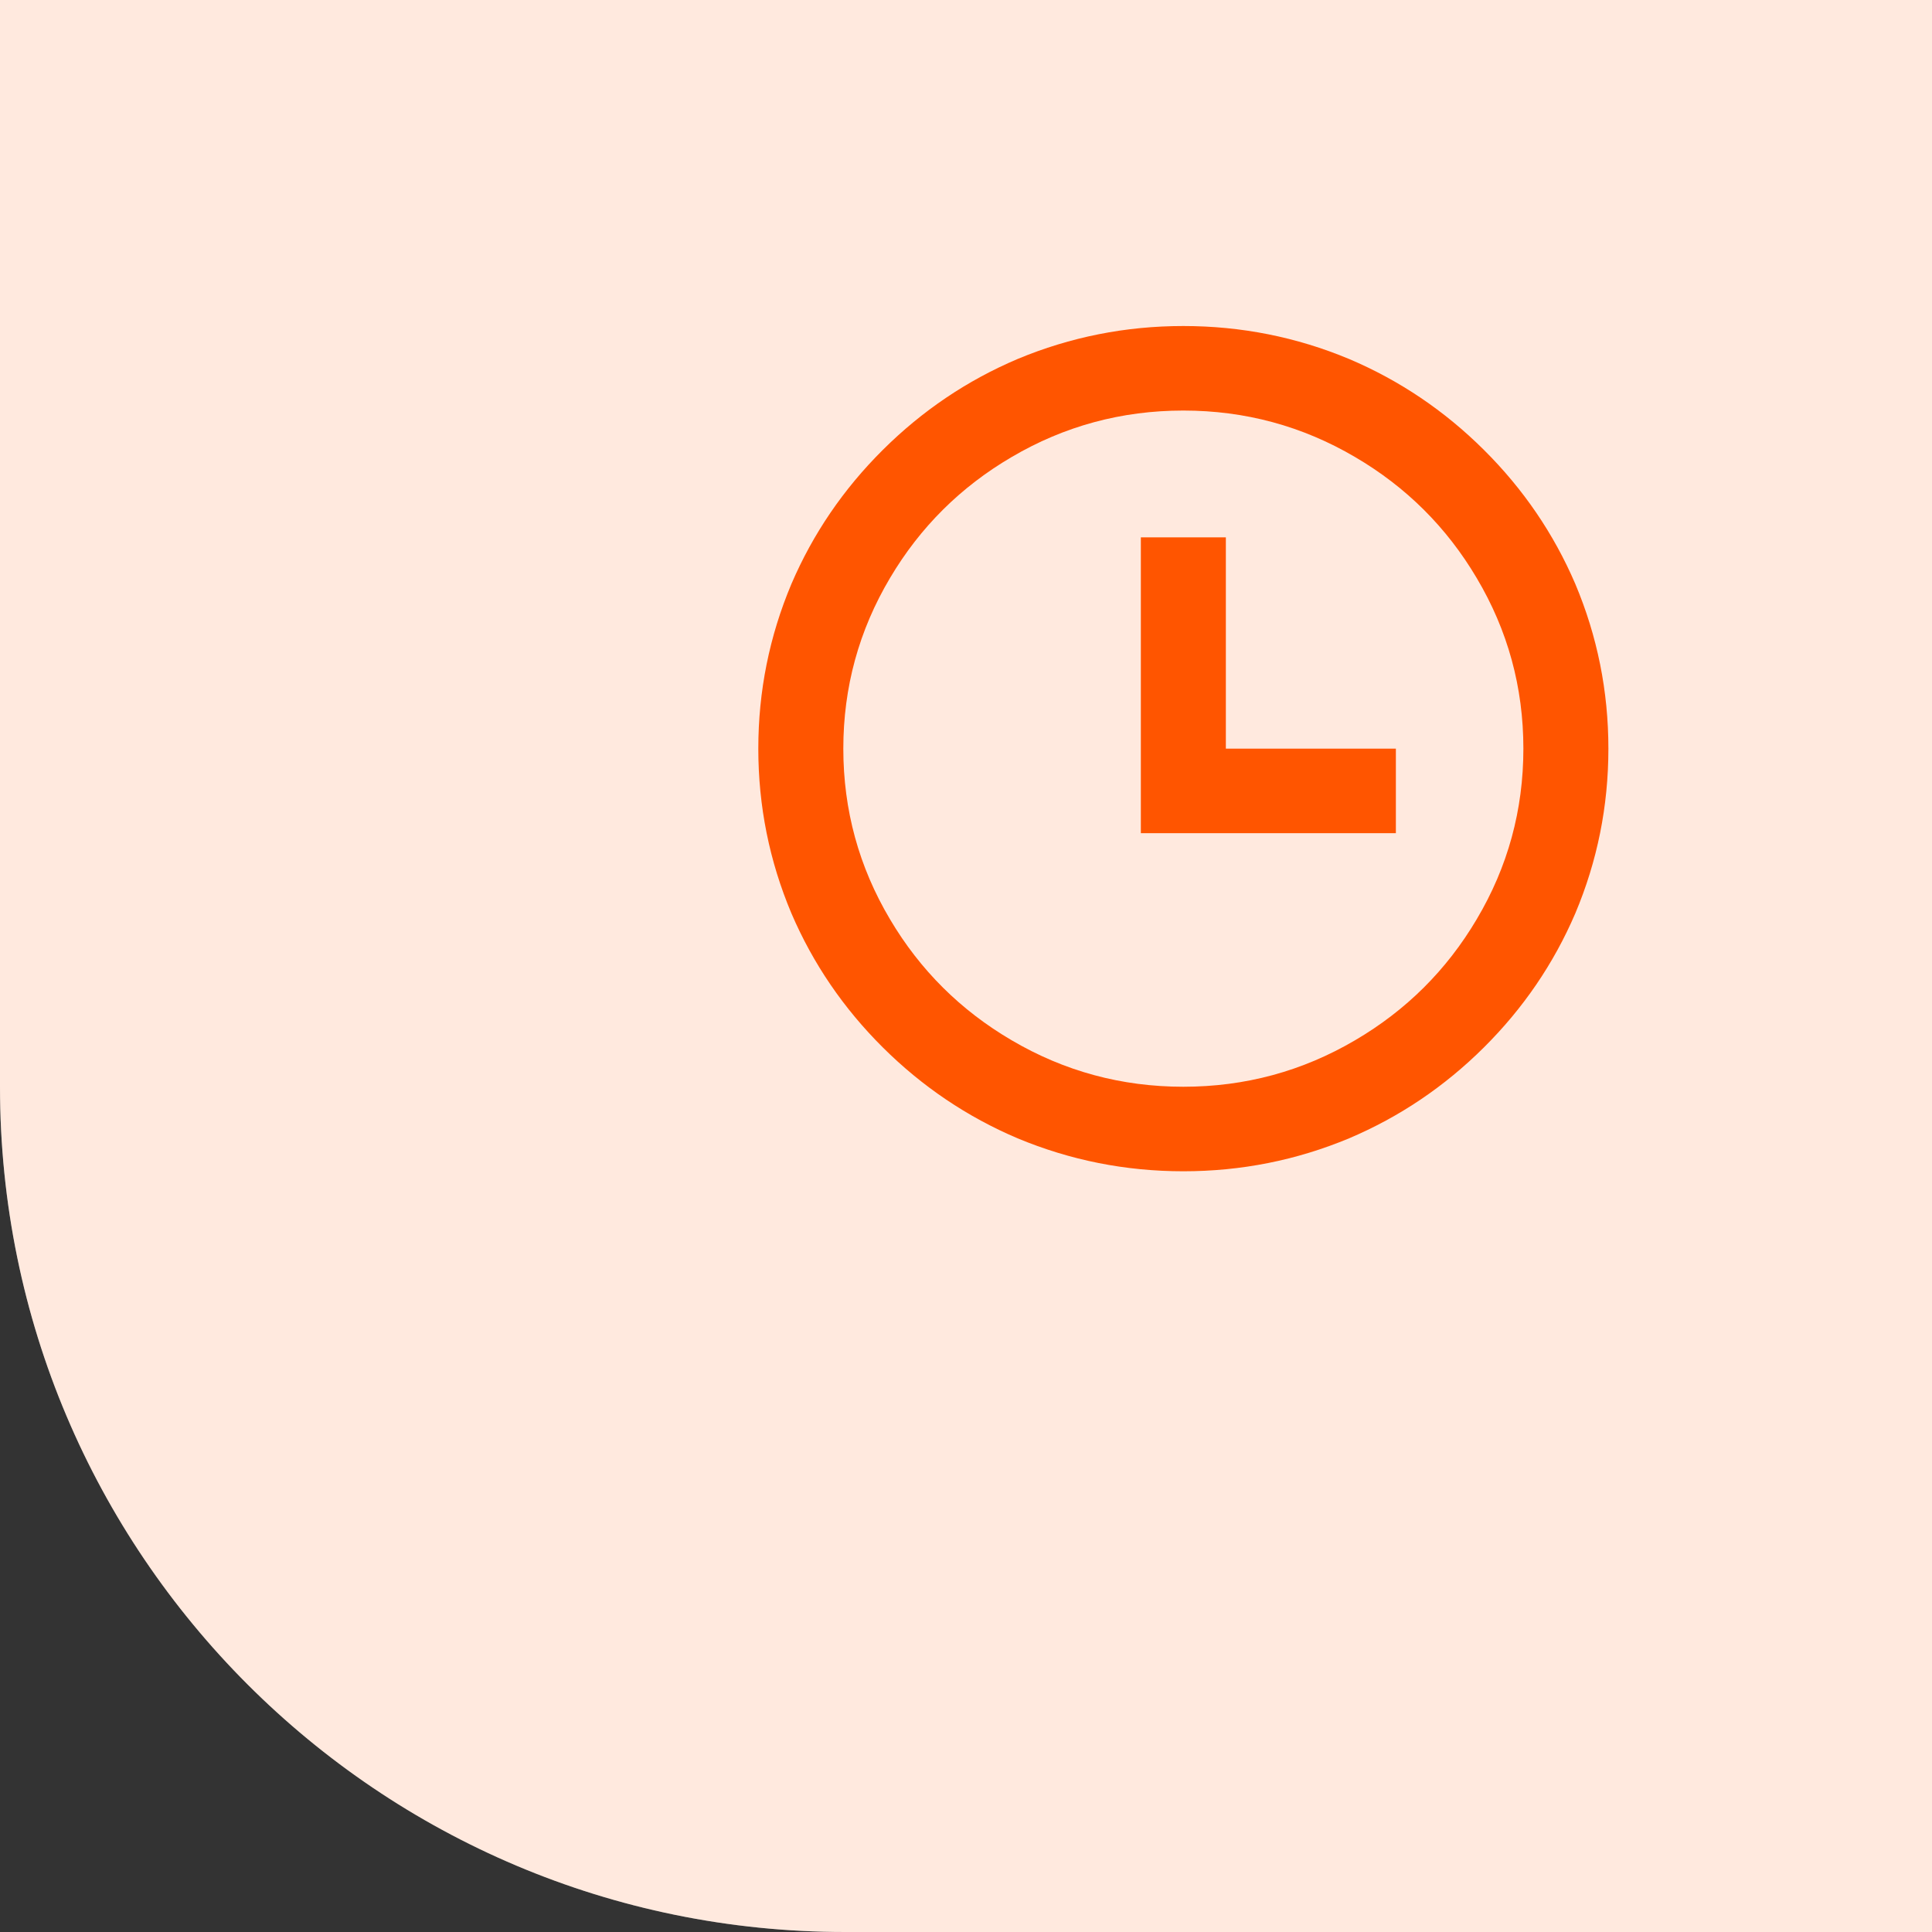
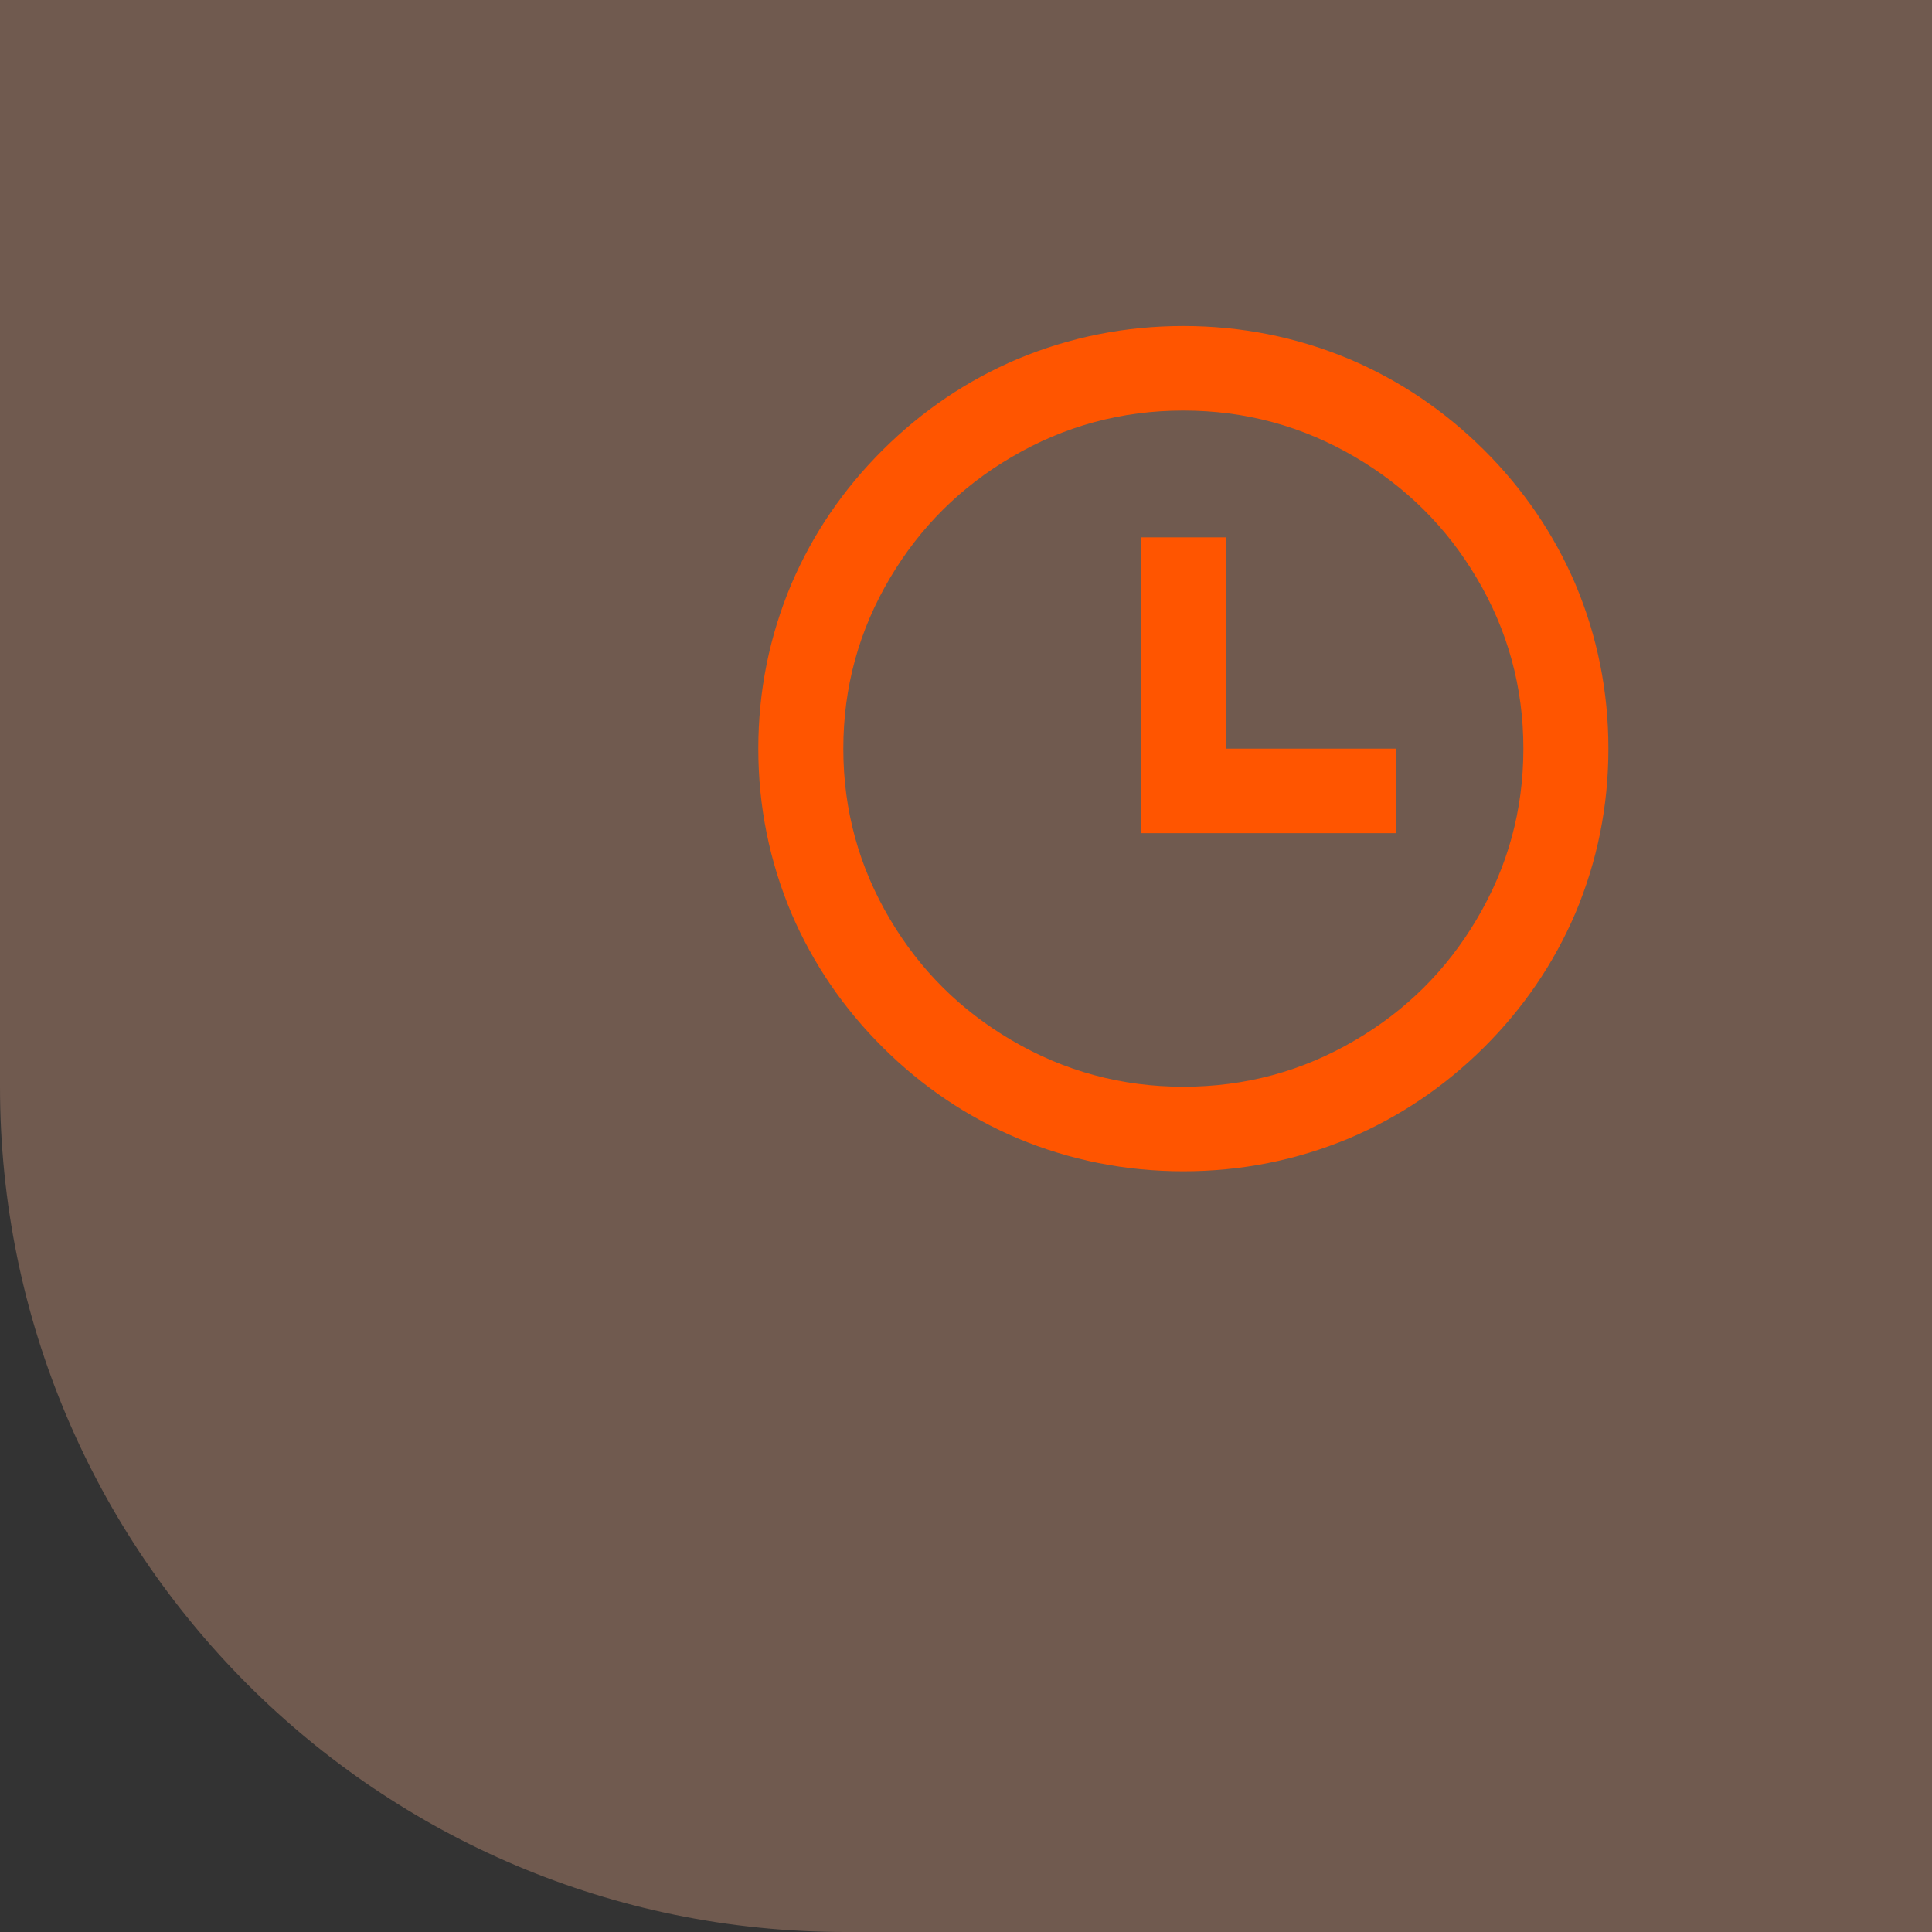
<svg xmlns="http://www.w3.org/2000/svg" width="80" height="80" viewBox="0 0 80 80" fill="none">
  <rect x="0" y="0" width="80" height="80" fill="#333333" stroke="none" />
-   <path d="M0 0L80 0V80H35C15.67 80 0 64.33 0 45L0 0Z" fill="white" />
  <path d="M0 0L80 0V80H35C15.67 80 0 64.33 0 45L0 0Z" fill="#FFB591" fill-opacity="0.3" />
  <path d="M49 48.5C46.607 48.5 44.319 48.045 42.136 47.135C40.048 46.248 38.188 44.994 36.557 43.373C34.926 41.751 33.665 39.902 32.773 37.825C31.858 35.655 31.4 33.38 31.4 31C31.4 28.62 31.858 26.345 32.773 24.175C33.665 22.098 34.926 20.249 36.557 18.628C38.188 17.006 40.048 15.752 42.136 14.865C44.319 13.955 46.607 13.5 49 13.5C51.394 13.5 53.682 13.955 55.864 14.865C57.953 15.752 59.813 17.006 61.444 18.628C63.075 20.249 64.336 22.098 65.228 24.175C66.143 26.345 66.6 28.62 66.6 31C66.6 33.38 66.143 35.655 65.228 37.825C64.336 39.902 63.075 41.751 61.444 43.373C59.813 44.994 57.953 46.248 55.864 47.135C53.682 48.045 51.394 48.5 49 48.5ZM49 45C51.558 45 53.928 44.358 56.111 43.075C58.223 41.838 59.901 40.17 61.144 38.07C62.435 35.9 63.08 33.543 63.08 31C63.08 28.457 62.435 26.1 61.144 23.93C59.901 21.83 58.223 20.162 56.111 18.925C53.928 17.642 51.558 17 49 17C46.443 17 44.072 17.642 41.89 18.925C39.778 20.162 38.1 21.83 36.856 23.93C35.566 26.1 34.92 28.457 34.92 31C34.92 33.543 35.566 35.9 36.856 38.07C38.1 40.17 39.778 41.838 41.89 43.075C44.072 44.358 46.443 45 49 45ZM50.76 31H57.8V34.5H47.24V22.25H50.76V31Z" fill="#FF5500" />
</svg>